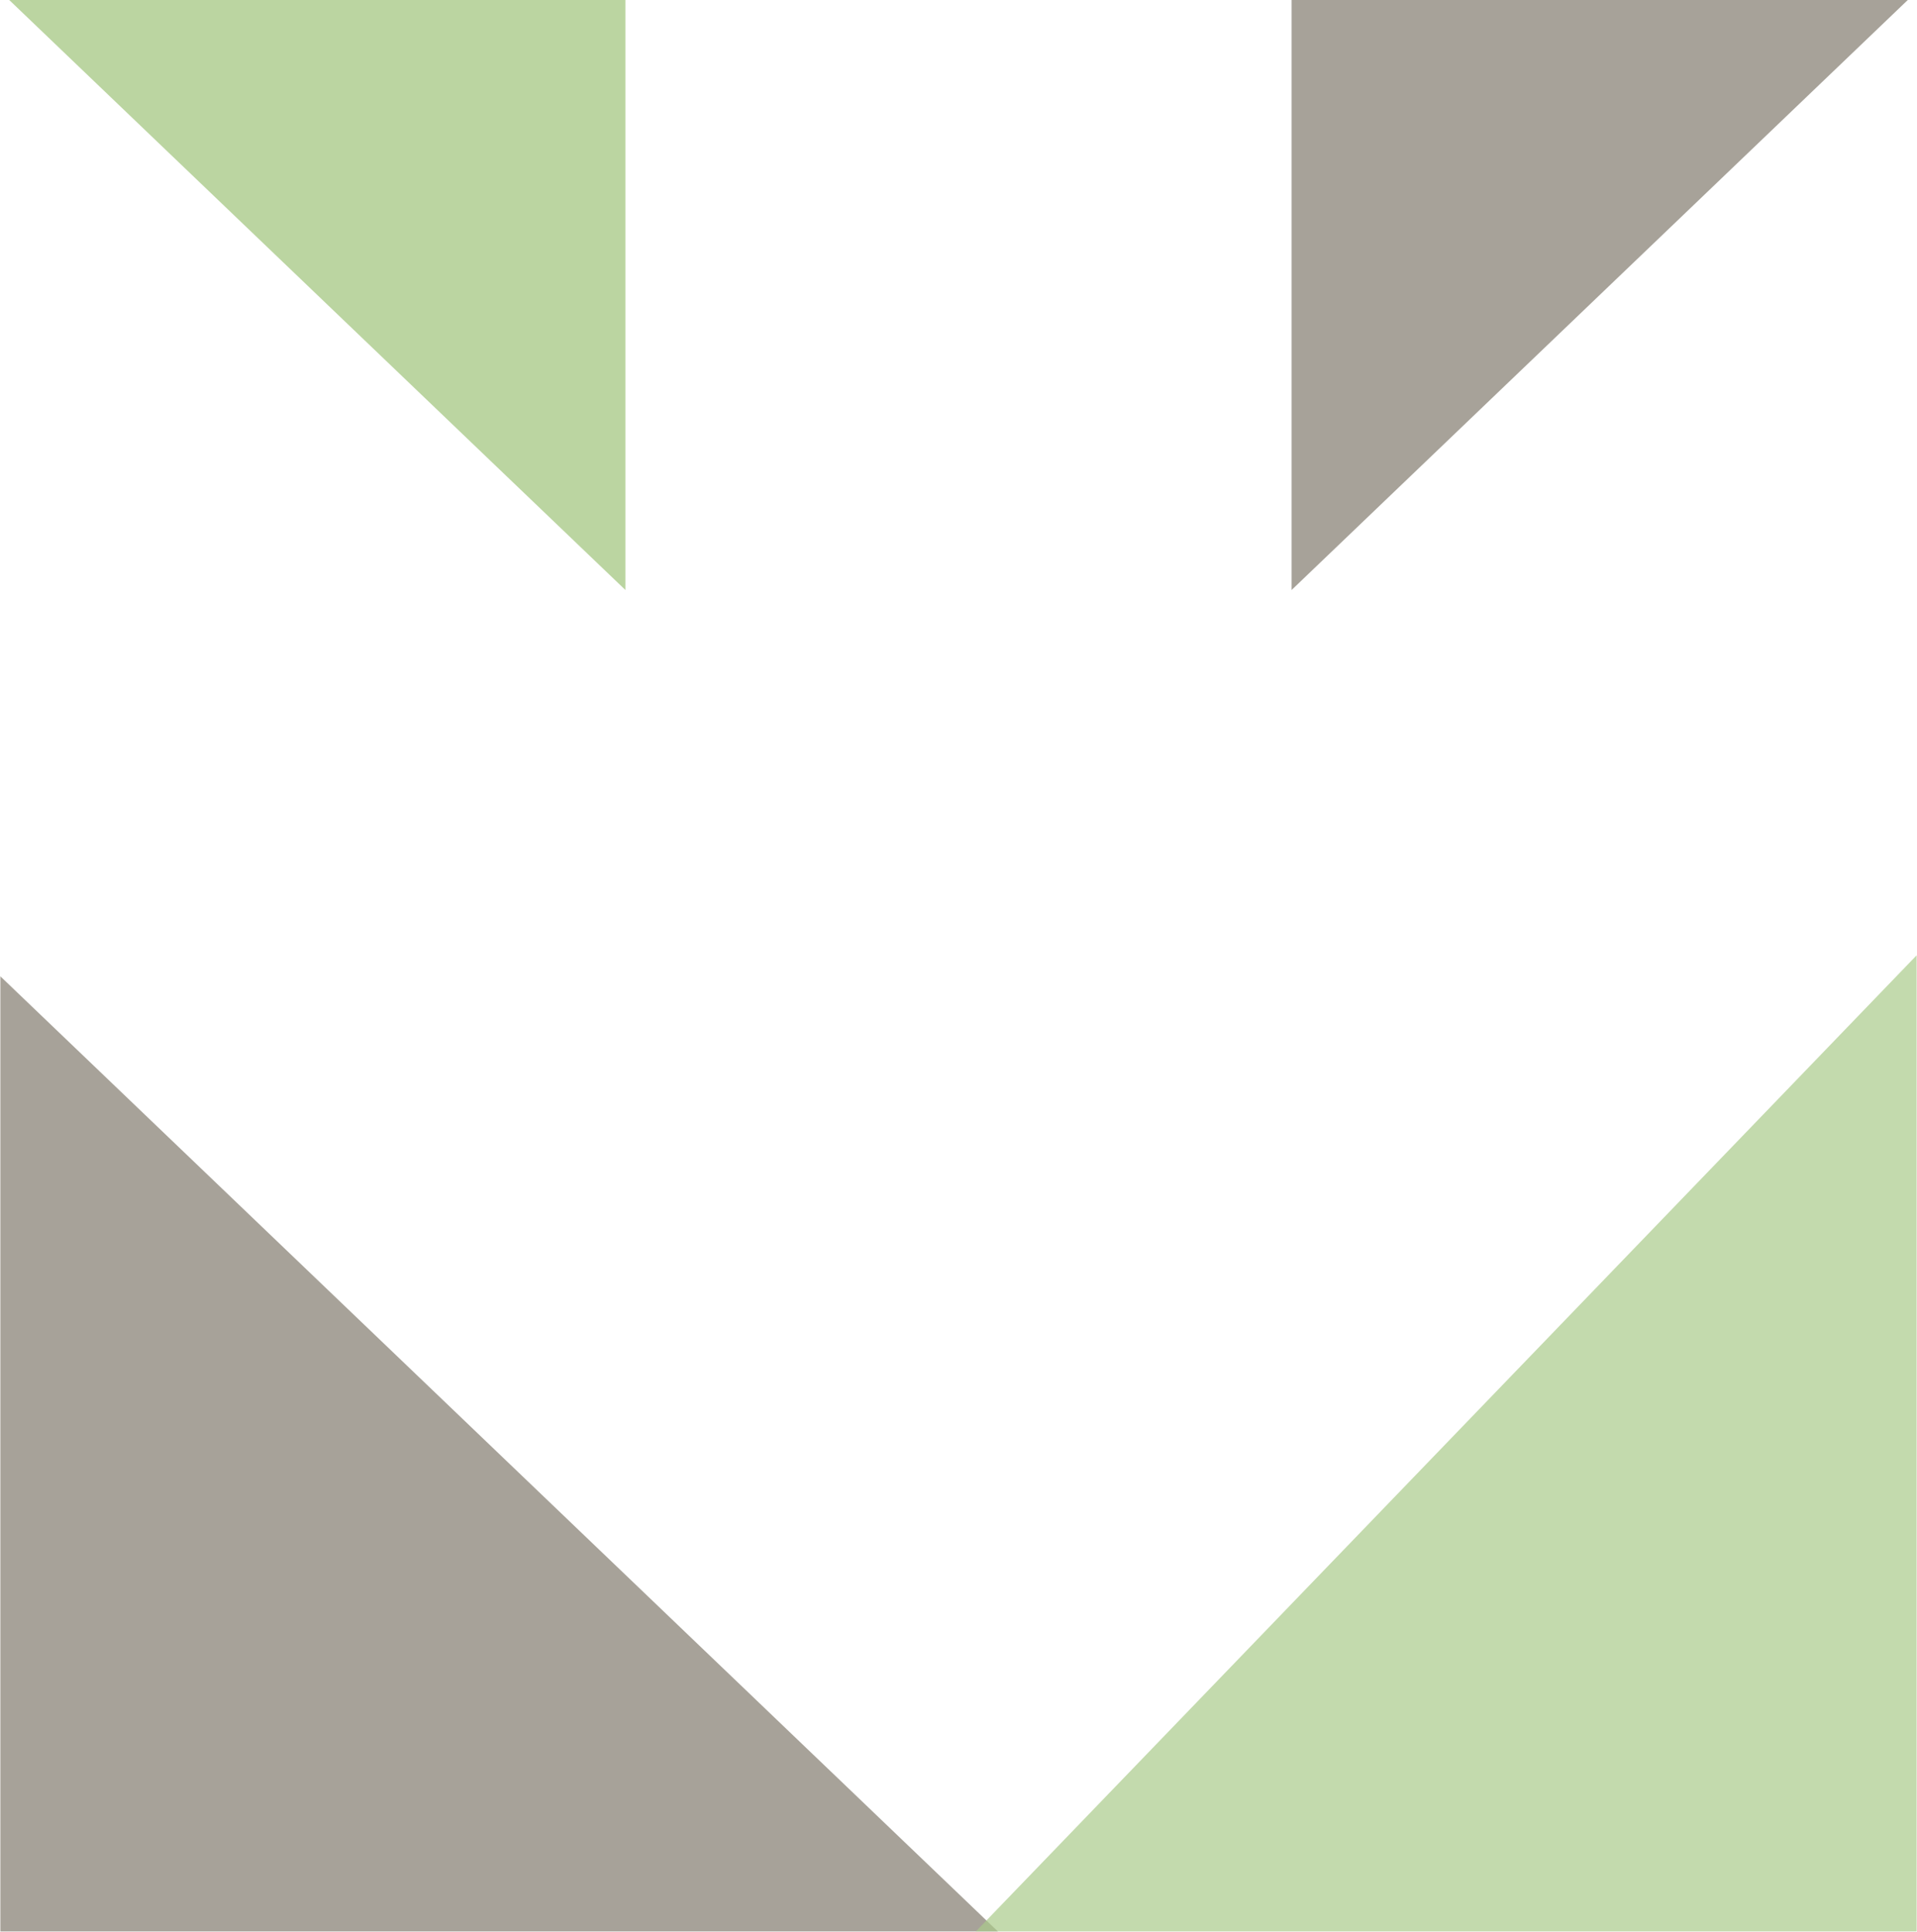
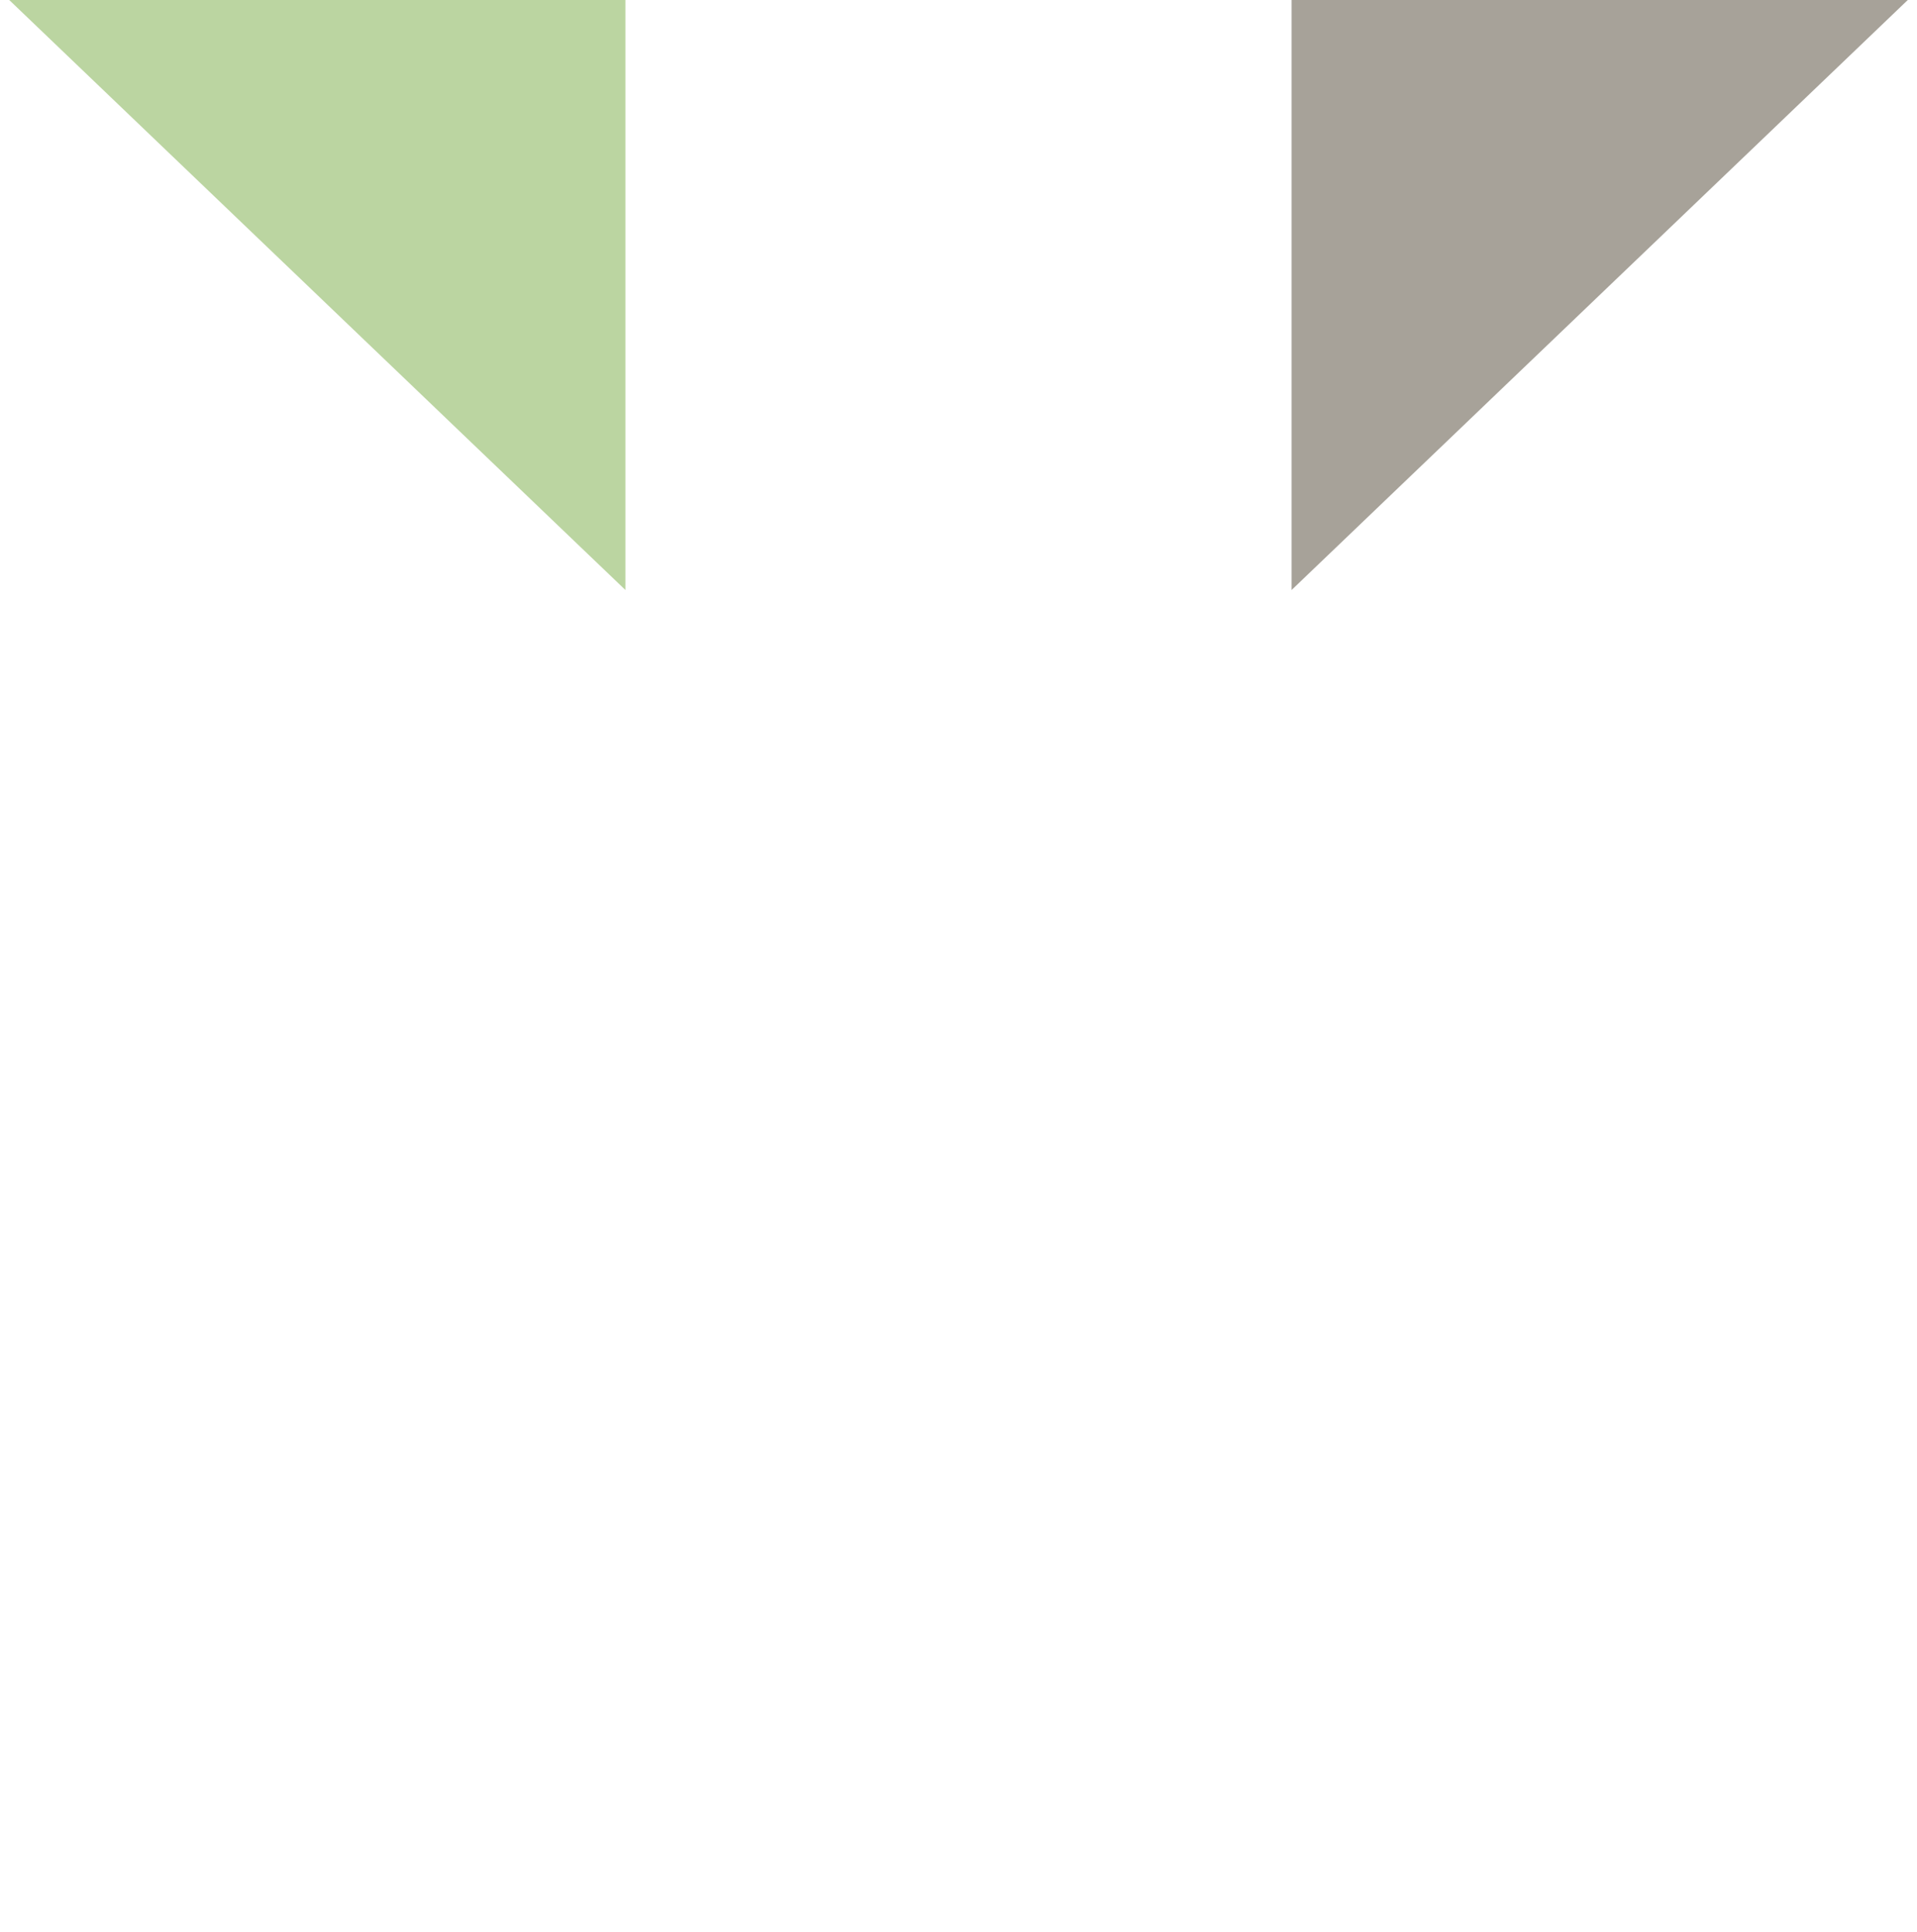
<svg xmlns="http://www.w3.org/2000/svg" xmlns:xlink="http://www.w3.org/1999/xlink" id="Ebene_1" x="0px" y="0px" width="582.719px" height="587.04px" viewBox="0 0 582.719 587.04" xml:space="preserve">
  <g>
    <g>
      <defs>
-         <rect id="SVGID_1_" x="0.109" y="282.777" width="582.5" height="304.263" />
-       </defs>
+         </defs>
      <clipPath id="SVGID_2_">
        <use xlink:href="#SVGID_1_" />
      </clipPath>
      <g opacity="0.8" clip-path="url(#SVGID_2_)">
        <g>
          <defs>
            <rect id="SVGID_3_" x="-1027.25" y="-255.786" width="2677.72" height="2603.816" />
          </defs>
          <clipPath id="SVGID_4_">
            <use xlink:href="#SVGID_3_" />
          </clipPath>
-           <path clip-path="url(#SVGID_4_)" fill="#918B80" d="M1306.137,2212.258c0,0-118.453,123.734-242.191,5.281L-896.566,340.758 c0,0-123.738-118.453-5.285-242.188l213.883-223.429c0,0,118.449-123.735,242.187-5.281l1960.512,1876.78 c0,0,123.742,118.453,5.289,242.195L1306.137,2212.258z" />
        </g>
      </g>
      <g opacity="0.7" clip-path="url(#SVGID_2_)">
        <g>
          <defs>
            <rect id="SVGID_5_" x="-993.448" y="-294.812" width="2609.907" height="2671.992" />
          </defs>
          <clipPath id="SVGID_6_">
            <use xlink:href="#SVGID_5_" />
          </clipPath>
-           <path clip-path="url(#SVGID_6_)" fill="#AACA8A" d="M1481.11,50.739c0,0,123.32,118.883,4.436,242.203L-398.071,2246.895 c0,0-118.883,123.32-242.203,4.438l-222.68-214.664c0,0-123.32-118.883-4.437-242.199L1016.227-159.488 c0,0,118.875-123.32,242.203-4.437L1481.11,50.739z" />
+           <path clip-path="url(#SVGID_6_)" fill="#AACA8A" d="M1481.11,50.739c0,0,123.32,118.883,4.436,242.203c0,0-118.883,123.32-242.203,4.438l-222.68-214.664c0,0-123.32-118.883-4.437-242.199L1016.227-159.488 c0,0,118.875-123.32,242.203-4.437L1481.11,50.739z" />
        </g>
      </g>
    </g>
    <g>
      <defs>
        <rect id="SVGID_7_" x="392.61" y="-0.779" width="190" height="206" />
      </defs>
      <clipPath id="SVGID_8_">
        <use xlink:href="#SVGID_7_" />
      </clipPath>
      <g opacity="0.8" clip-path="url(#SVGID_8_)">
        <g>
          <defs>
            <rect id="SVGID_9_" x="-40.512" y="-307.625" width="797.221" height="775.782" />
          </defs>
          <clipPath id="SVGID_10_">
            <use xlink:href="#SVGID_9_" />
          </clipPath>
          <path clip-path="url(#SVGID_10_)" fill="#918B80" d="M68.771,419.905c0,0,34.673,36.219,70.893,1.547l573.879-549.371 c0,0,36.221-34.674,1.547-70.893l-62.607-65.4c0,0-34.672-36.221-70.893-1.547L7.709,283.61c0,0-36.219,34.673-1.546,70.892 L68.771,419.905z" />
        </g>
      </g>
    </g>
    <g>
      <defs>
        <rect id="SVGID_11_" x="0.109" y="-0.779" width="190" height="206" />
      </defs>
      <clipPath id="SVGID_12_">
        <use xlink:href="#SVGID_11_" />
      </clipPath>
      <g opacity="0.8" clip-path="url(#SVGID_12_)">
        <g>
          <defs>
            <rect id="SVGID_13_" x="-173.991" y="-307.625" width="797.222" height="775.782" />
          </defs>
          <clipPath id="SVGID_14_">
            <use xlink:href="#SVGID_13_" />
          </clipPath>
          <path clip-path="url(#SVGID_14_)" fill="#AACA8A" d="M513.948,419.905c0,0-34.674,36.219-70.893,1.547l-573.88-549.371 c0,0-36.22-34.674-1.547-70.893l62.607-65.4c0,0,34.673-36.221,70.893-1.547l573.88,549.369c0,0,36.221,34.673,1.547,70.892 L513.948,419.905z" />
        </g>
      </g>
    </g>
  </g>
</svg>